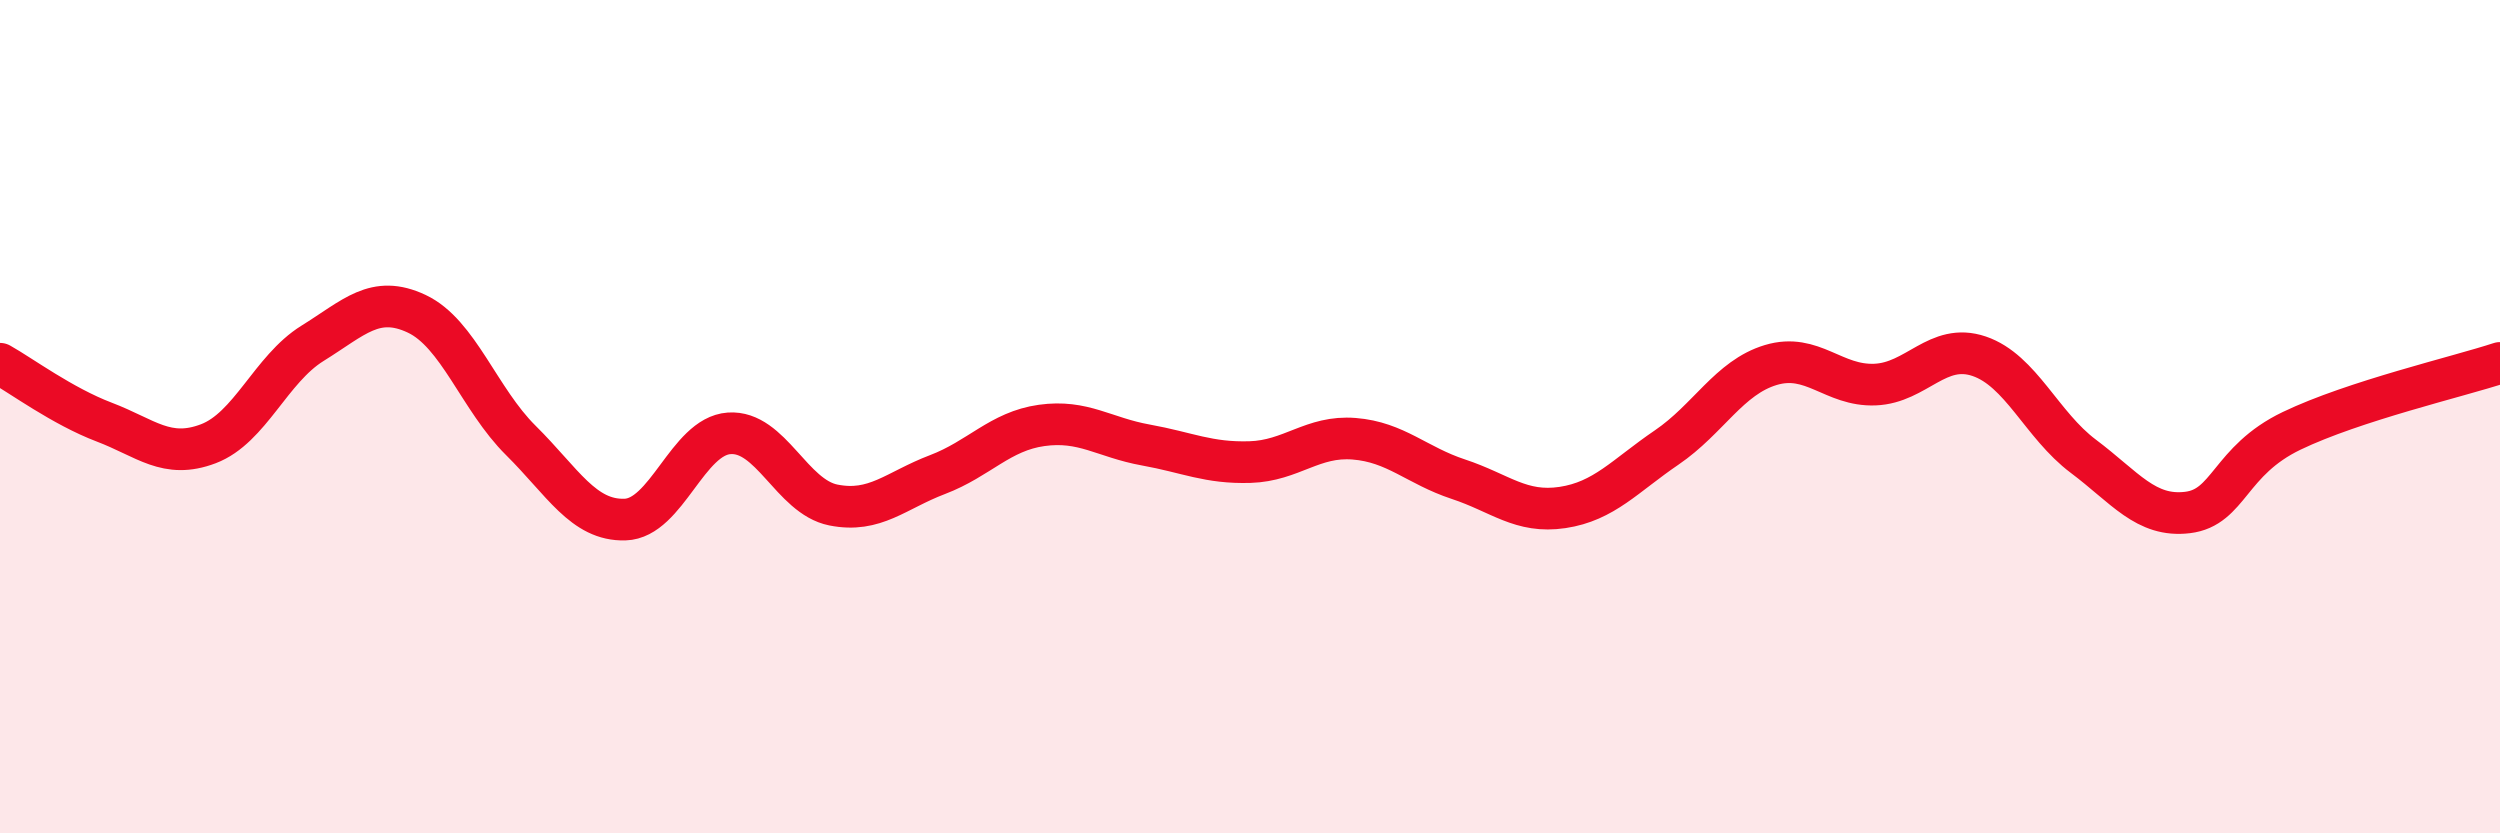
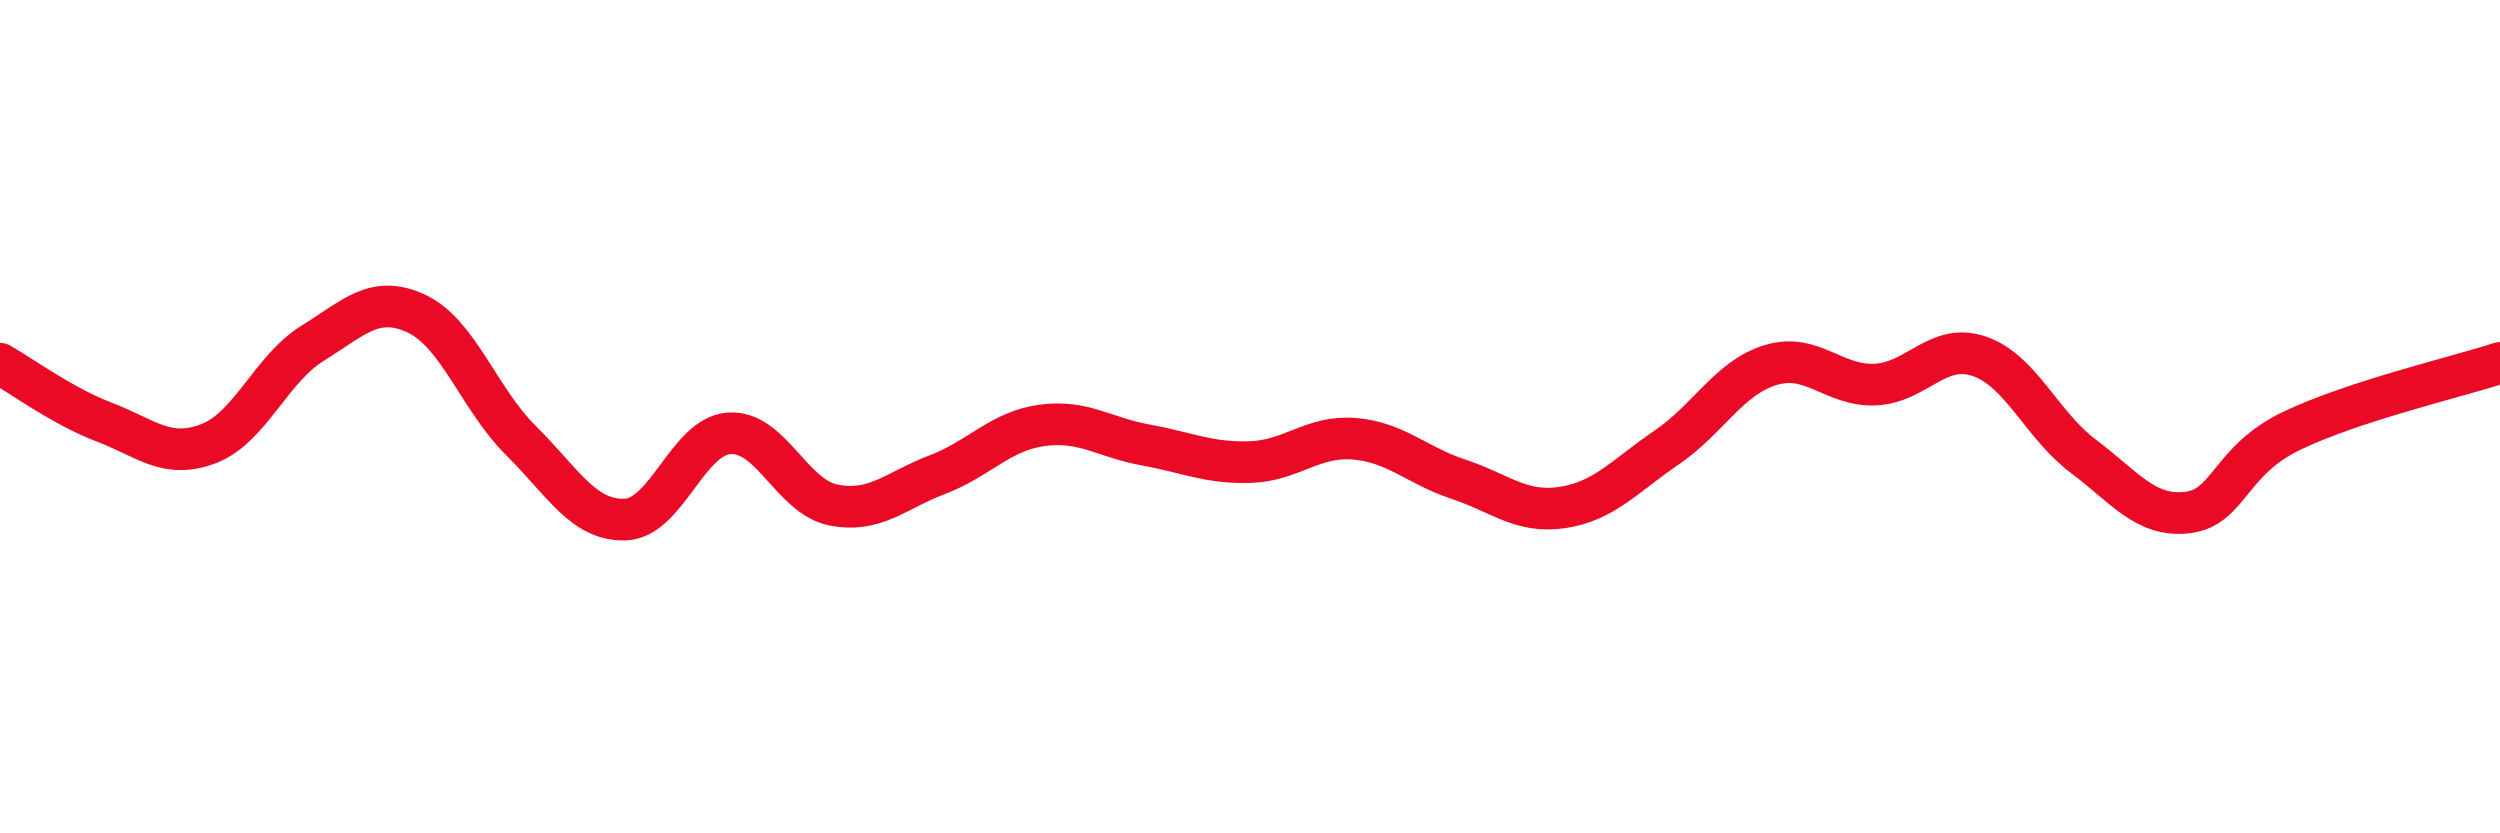
<svg xmlns="http://www.w3.org/2000/svg" width="60" height="20" viewBox="0 0 60 20">
-   <path d="M 0,8.73 C 0.5,9.01 1.5,9.75 2.5,10.13 C 3.5,10.51 4,11.03 5,10.65 C 6,10.27 6.5,8.86 7.5,8.24 C 8.5,7.62 9,7.06 10,7.53 C 11,8 11.5,9.58 12.5,10.57 C 13.5,11.56 14,12.5 15,12.47 C 16,12.44 16.5,10.47 17.5,10.4 C 18.5,10.33 19,11.92 20,12.12 C 21,12.32 21.5,11.77 22.5,11.39 C 23.5,11.01 24,10.35 25,10.21 C 26,10.07 26.5,10.5 27.5,10.68 C 28.5,10.86 29,11.12 30,11.09 C 31,11.06 31.5,10.45 32.5,10.53 C 33.5,10.61 34,11.17 35,11.5 C 36,11.83 36.5,12.33 37.5,12.18 C 38.5,12.03 39,11.42 40,10.74 C 41,10.06 41.5,9.06 42.5,8.76 C 43.5,8.46 44,9.27 45,9.23 C 46,9.19 46.5,8.21 47.5,8.55 C 48.5,8.89 49,10.2 50,10.95 C 51,11.7 51.5,12.42 52.5,12.3 C 53.5,12.18 53.5,11.06 55,10.34 C 56.5,9.62 59,9.04 60,8.71L60 20L0 20Z" fill="#EB0A25" opacity="0.1" stroke-linecap="round" stroke-linejoin="round" />
  <path d="M 0,8.73 C 0.5,9.01 1.5,9.75 2.5,10.13 C 3.5,10.51 4,11.03 5,10.65 C 6,10.27 6.5,8.86 7.5,8.24 C 8.5,7.62 9,7.06 10,7.53 C 11,8 11.5,9.58 12.5,10.57 C 13.5,11.56 14,12.5 15,12.47 C 16,12.44 16.5,10.47 17.5,10.4 C 18.5,10.33 19,11.92 20,12.12 C 21,12.32 21.5,11.77 22.5,11.39 C 23.5,11.01 24,10.35 25,10.21 C 26,10.07 26.5,10.5 27.5,10.68 C 28.5,10.86 29,11.12 30,11.09 C 31,11.06 31.5,10.45 32.5,10.53 C 33.5,10.61 34,11.17 35,11.5 C 36,11.83 36.5,12.33 37.5,12.18 C 38.5,12.03 39,11.42 40,10.74 C 41,10.06 41.5,9.06 42.5,8.76 C 43.5,8.46 44,9.27 45,9.23 C 46,9.19 46.5,8.21 47.5,8.55 C 48.5,8.89 49,10.2 50,10.95 C 51,11.7 51.5,12.42 52.5,12.3 C 53.5,12.18 53.5,11.06 55,10.34 C 56.5,9.62 59,9.04 60,8.71" stroke="#EB0A25" stroke-width="1" fill="none" stroke-linecap="round" stroke-linejoin="round" />
</svg>